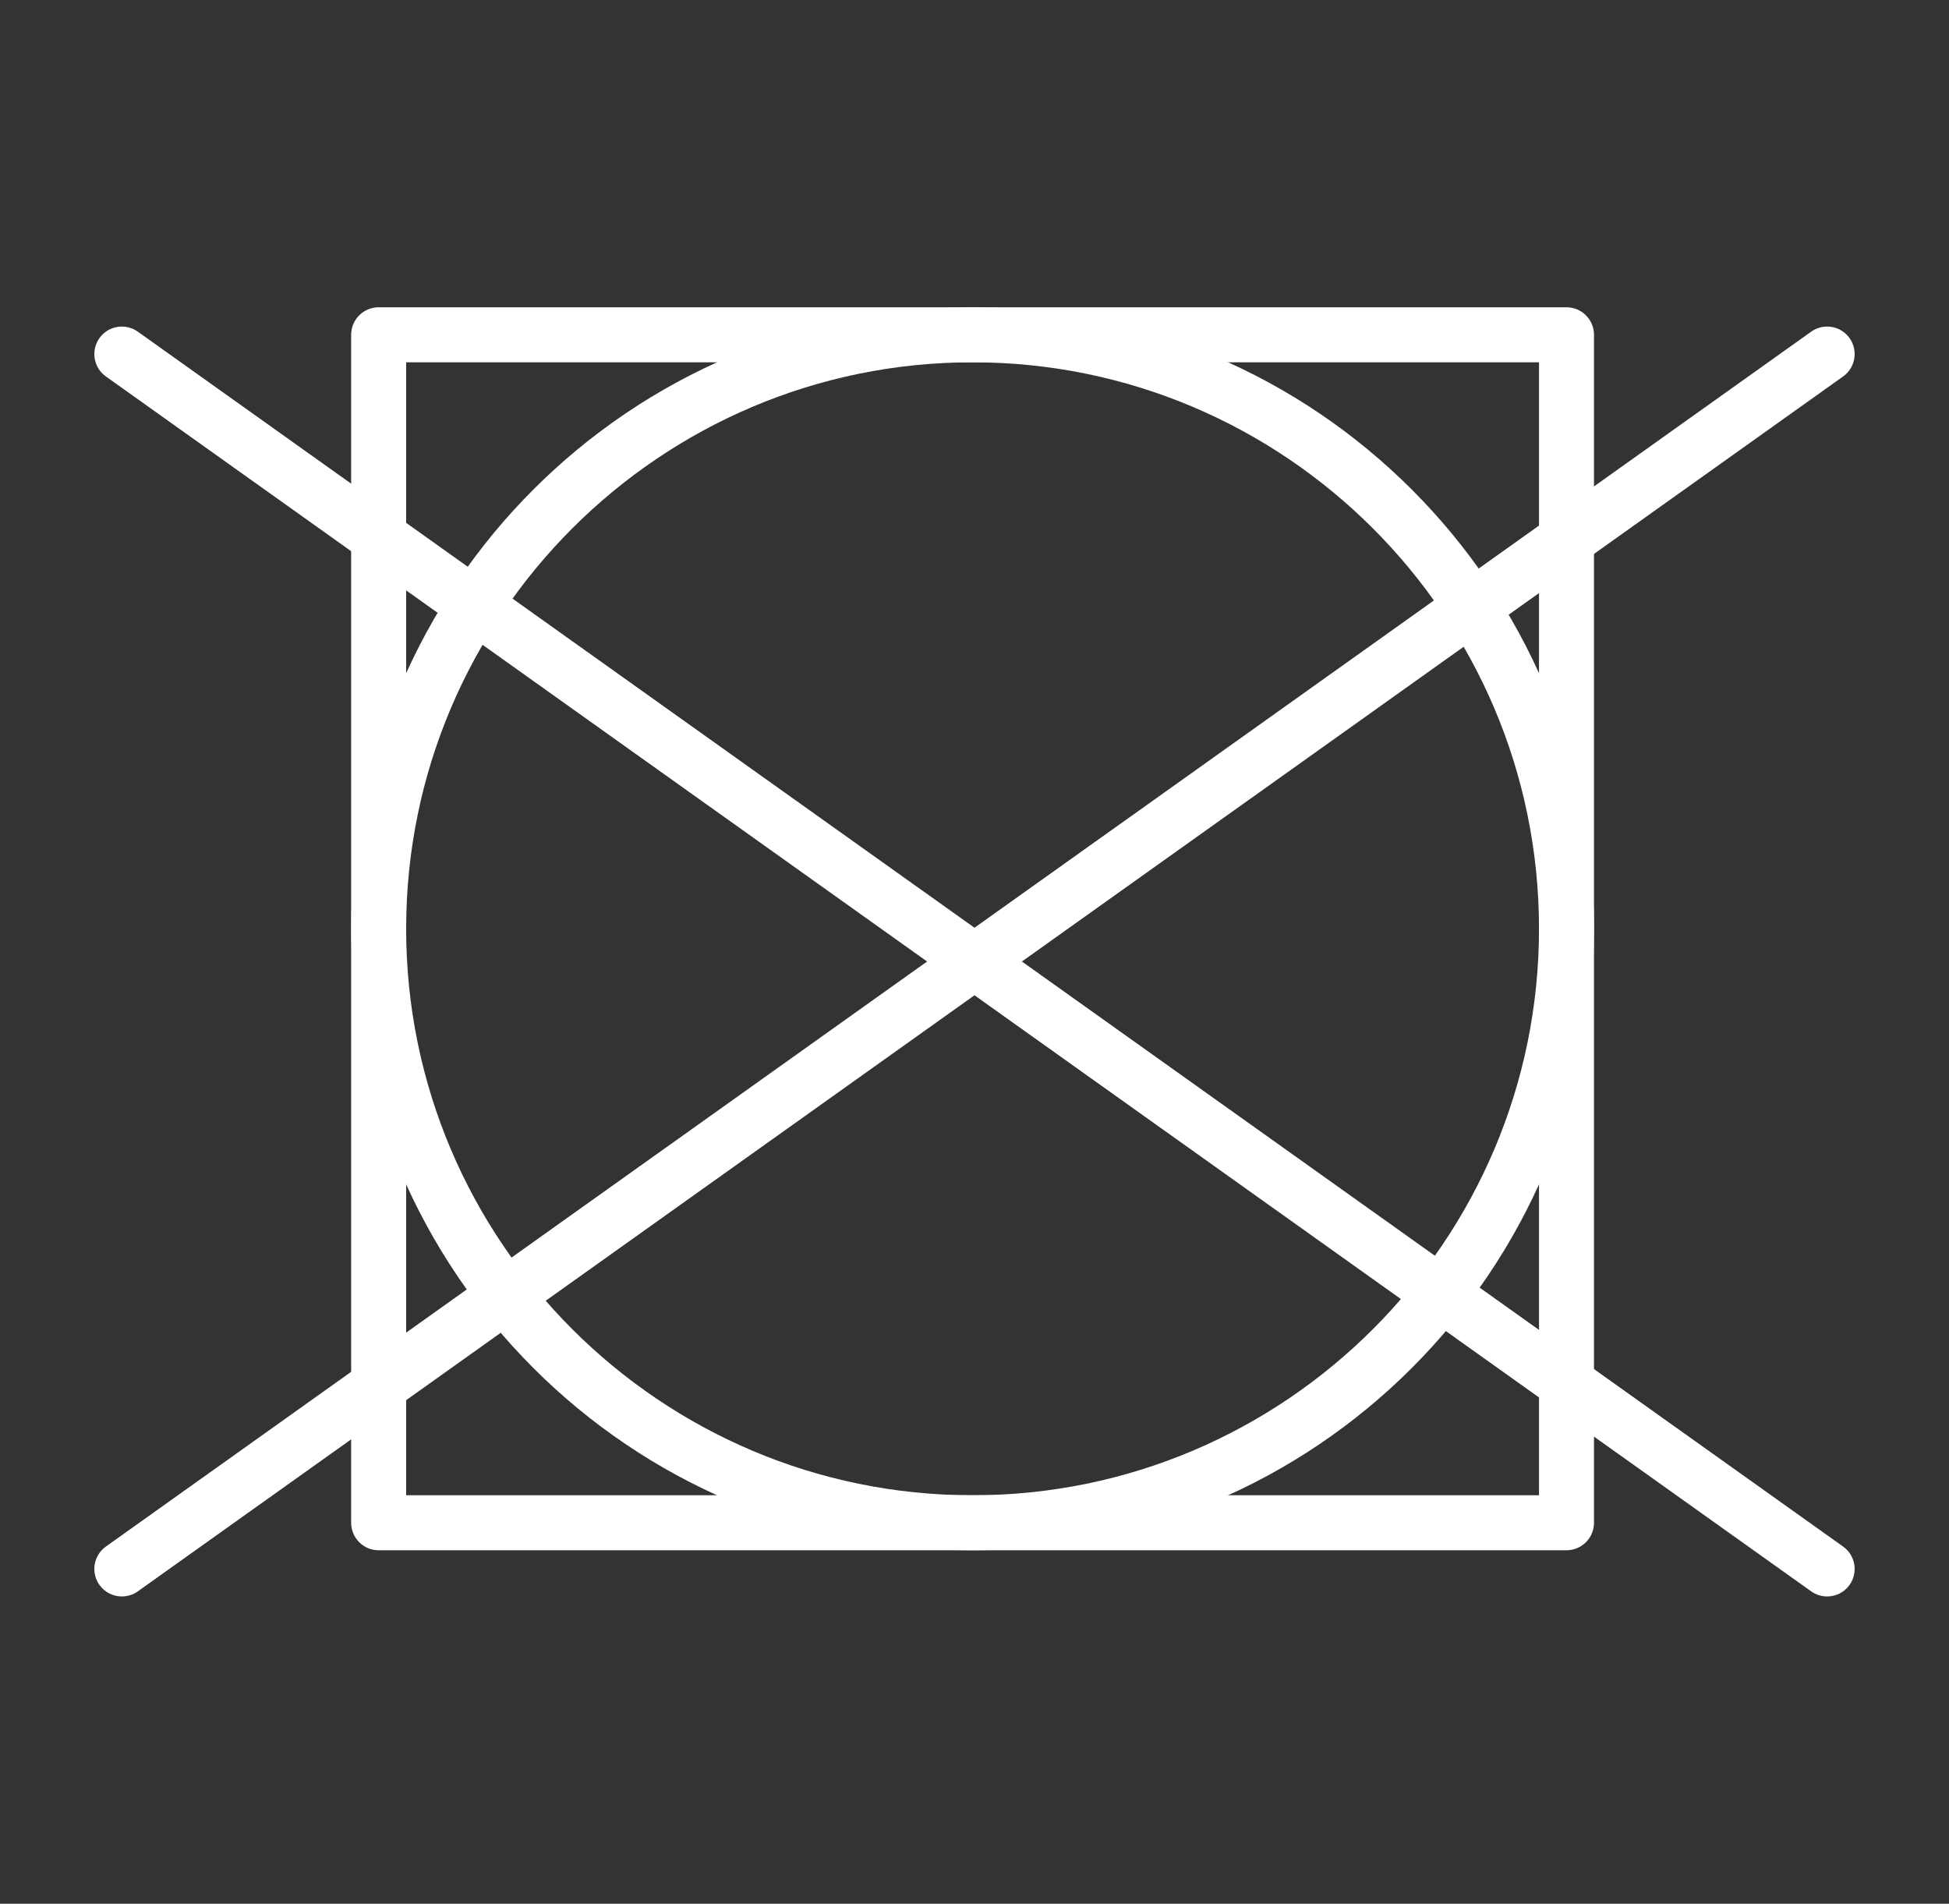
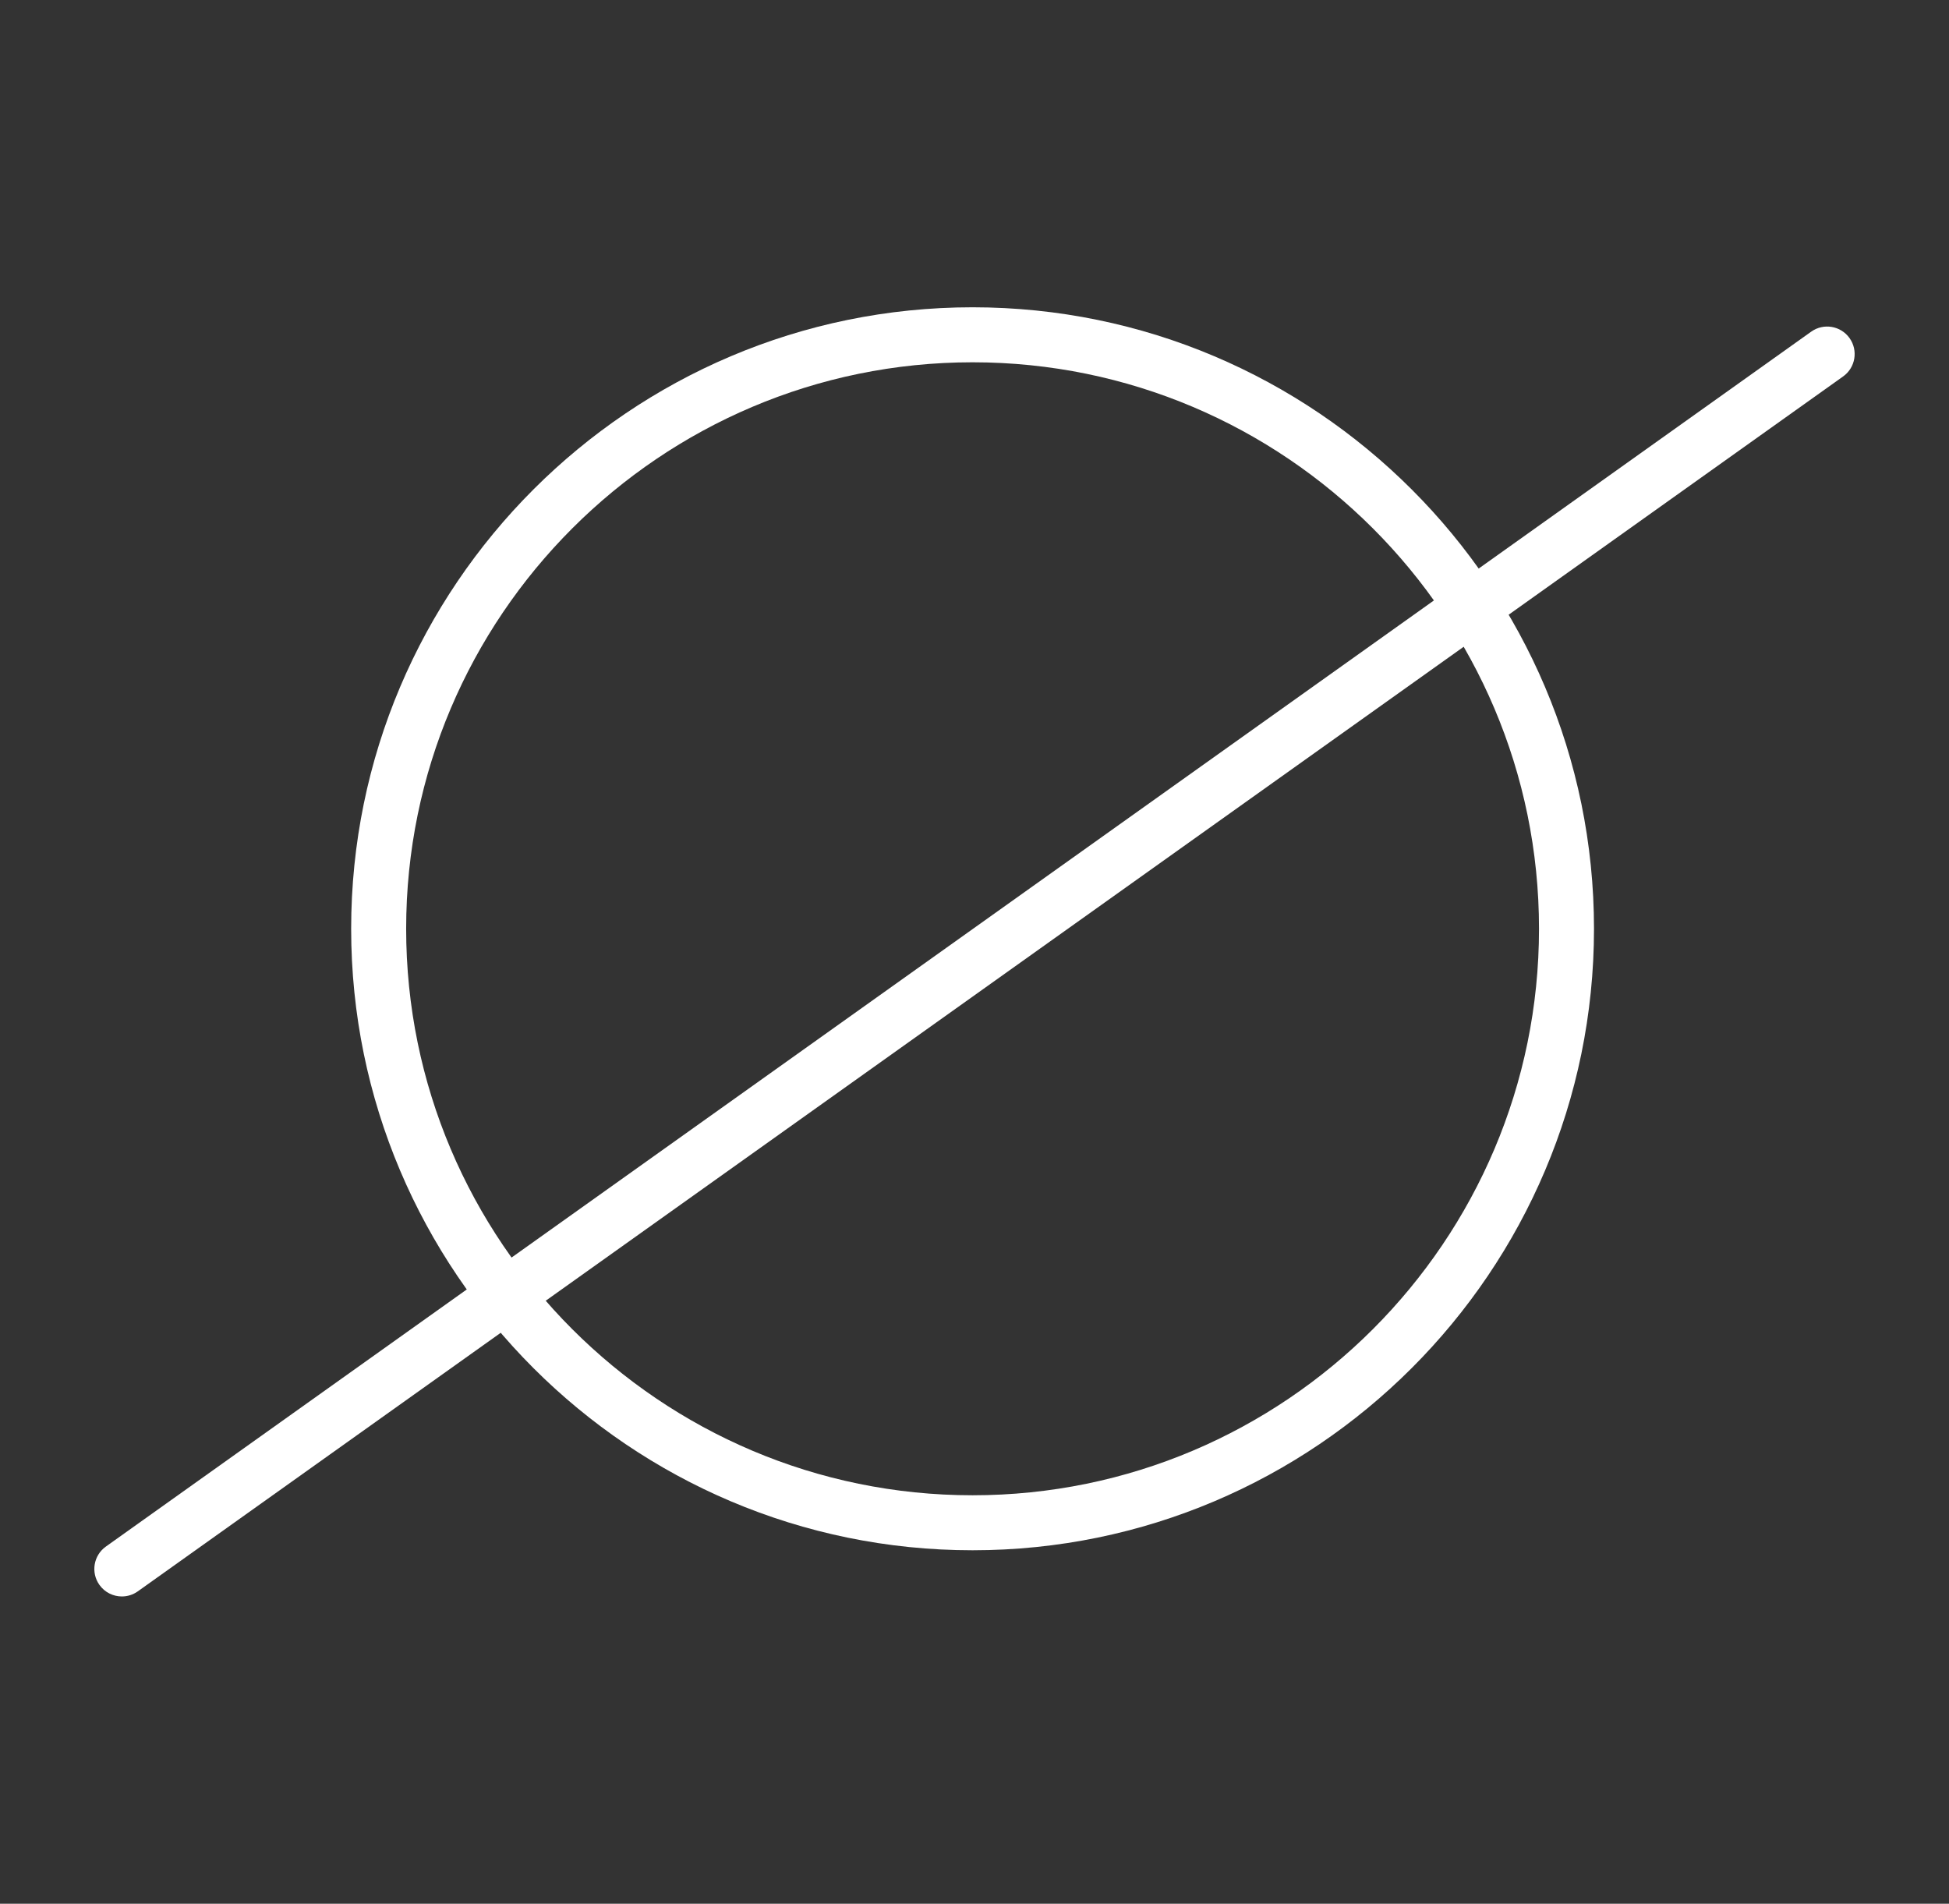
<svg xmlns="http://www.w3.org/2000/svg" id="Layer_1" width="300" height="293" viewBox="0 0 300 293">
  <rect x="0" y="0" width="300" height="293" fill="#333333" stroke="none" />
  <defs>
    <style>.cls-1{fill:#fff;stroke-width:0px;}</style>
  </defs>
-   <path class="cls-1" d="M241.123,238.598H58.284c-2.338,0-4.233-1.895-4.233-4.233V51.526c0-2.338,1.895-4.233,4.233-4.233h182.839c2.338,0,4.233,1.895,4.233,4.233v182.839c0,2.338-1.895,4.233-4.233,4.233ZM62.517,230.132h174.374V55.759H62.517v174.374Z" />
-   <path class="cls-1" d="M281.242,245.707c-.85,0-1.708-.255-2.452-.785L16.299,57.94c-1.904-1.356-2.348-3.999-.991-5.903,1.357-1.904,4.001-2.347,5.903-.991l262.49,186.982c1.905,1.356,2.348,3.999.992,5.904-.825,1.159-2.128,1.776-3.451,1.776Z" />
  <path class="cls-1" d="M18.758,245.707c-1.322,0-2.625-.618-3.451-1.776-1.357-1.905-.913-4.548.991-5.904L278.79,51.045c1.901-1.357,4.548-.912,5.902.991,1.356,1.905.913,4.548-.992,5.903L21.211,244.921c-.745.531-1.603.785-2.453.785Z" />
  <path class="cls-1" d="M149.704,238.598c-52.742,0-95.652-42.909-95.652-95.652s42.91-95.652,95.652-95.652,95.652,42.909,95.652,95.652-42.91,95.652-95.652,95.652ZM149.704,55.759c-48.075,0-87.187,39.112-87.187,87.187s39.112,87.187,87.187,87.187,87.187-39.112,87.187-87.187-39.112-87.187-87.187-87.187Z" />
</svg>